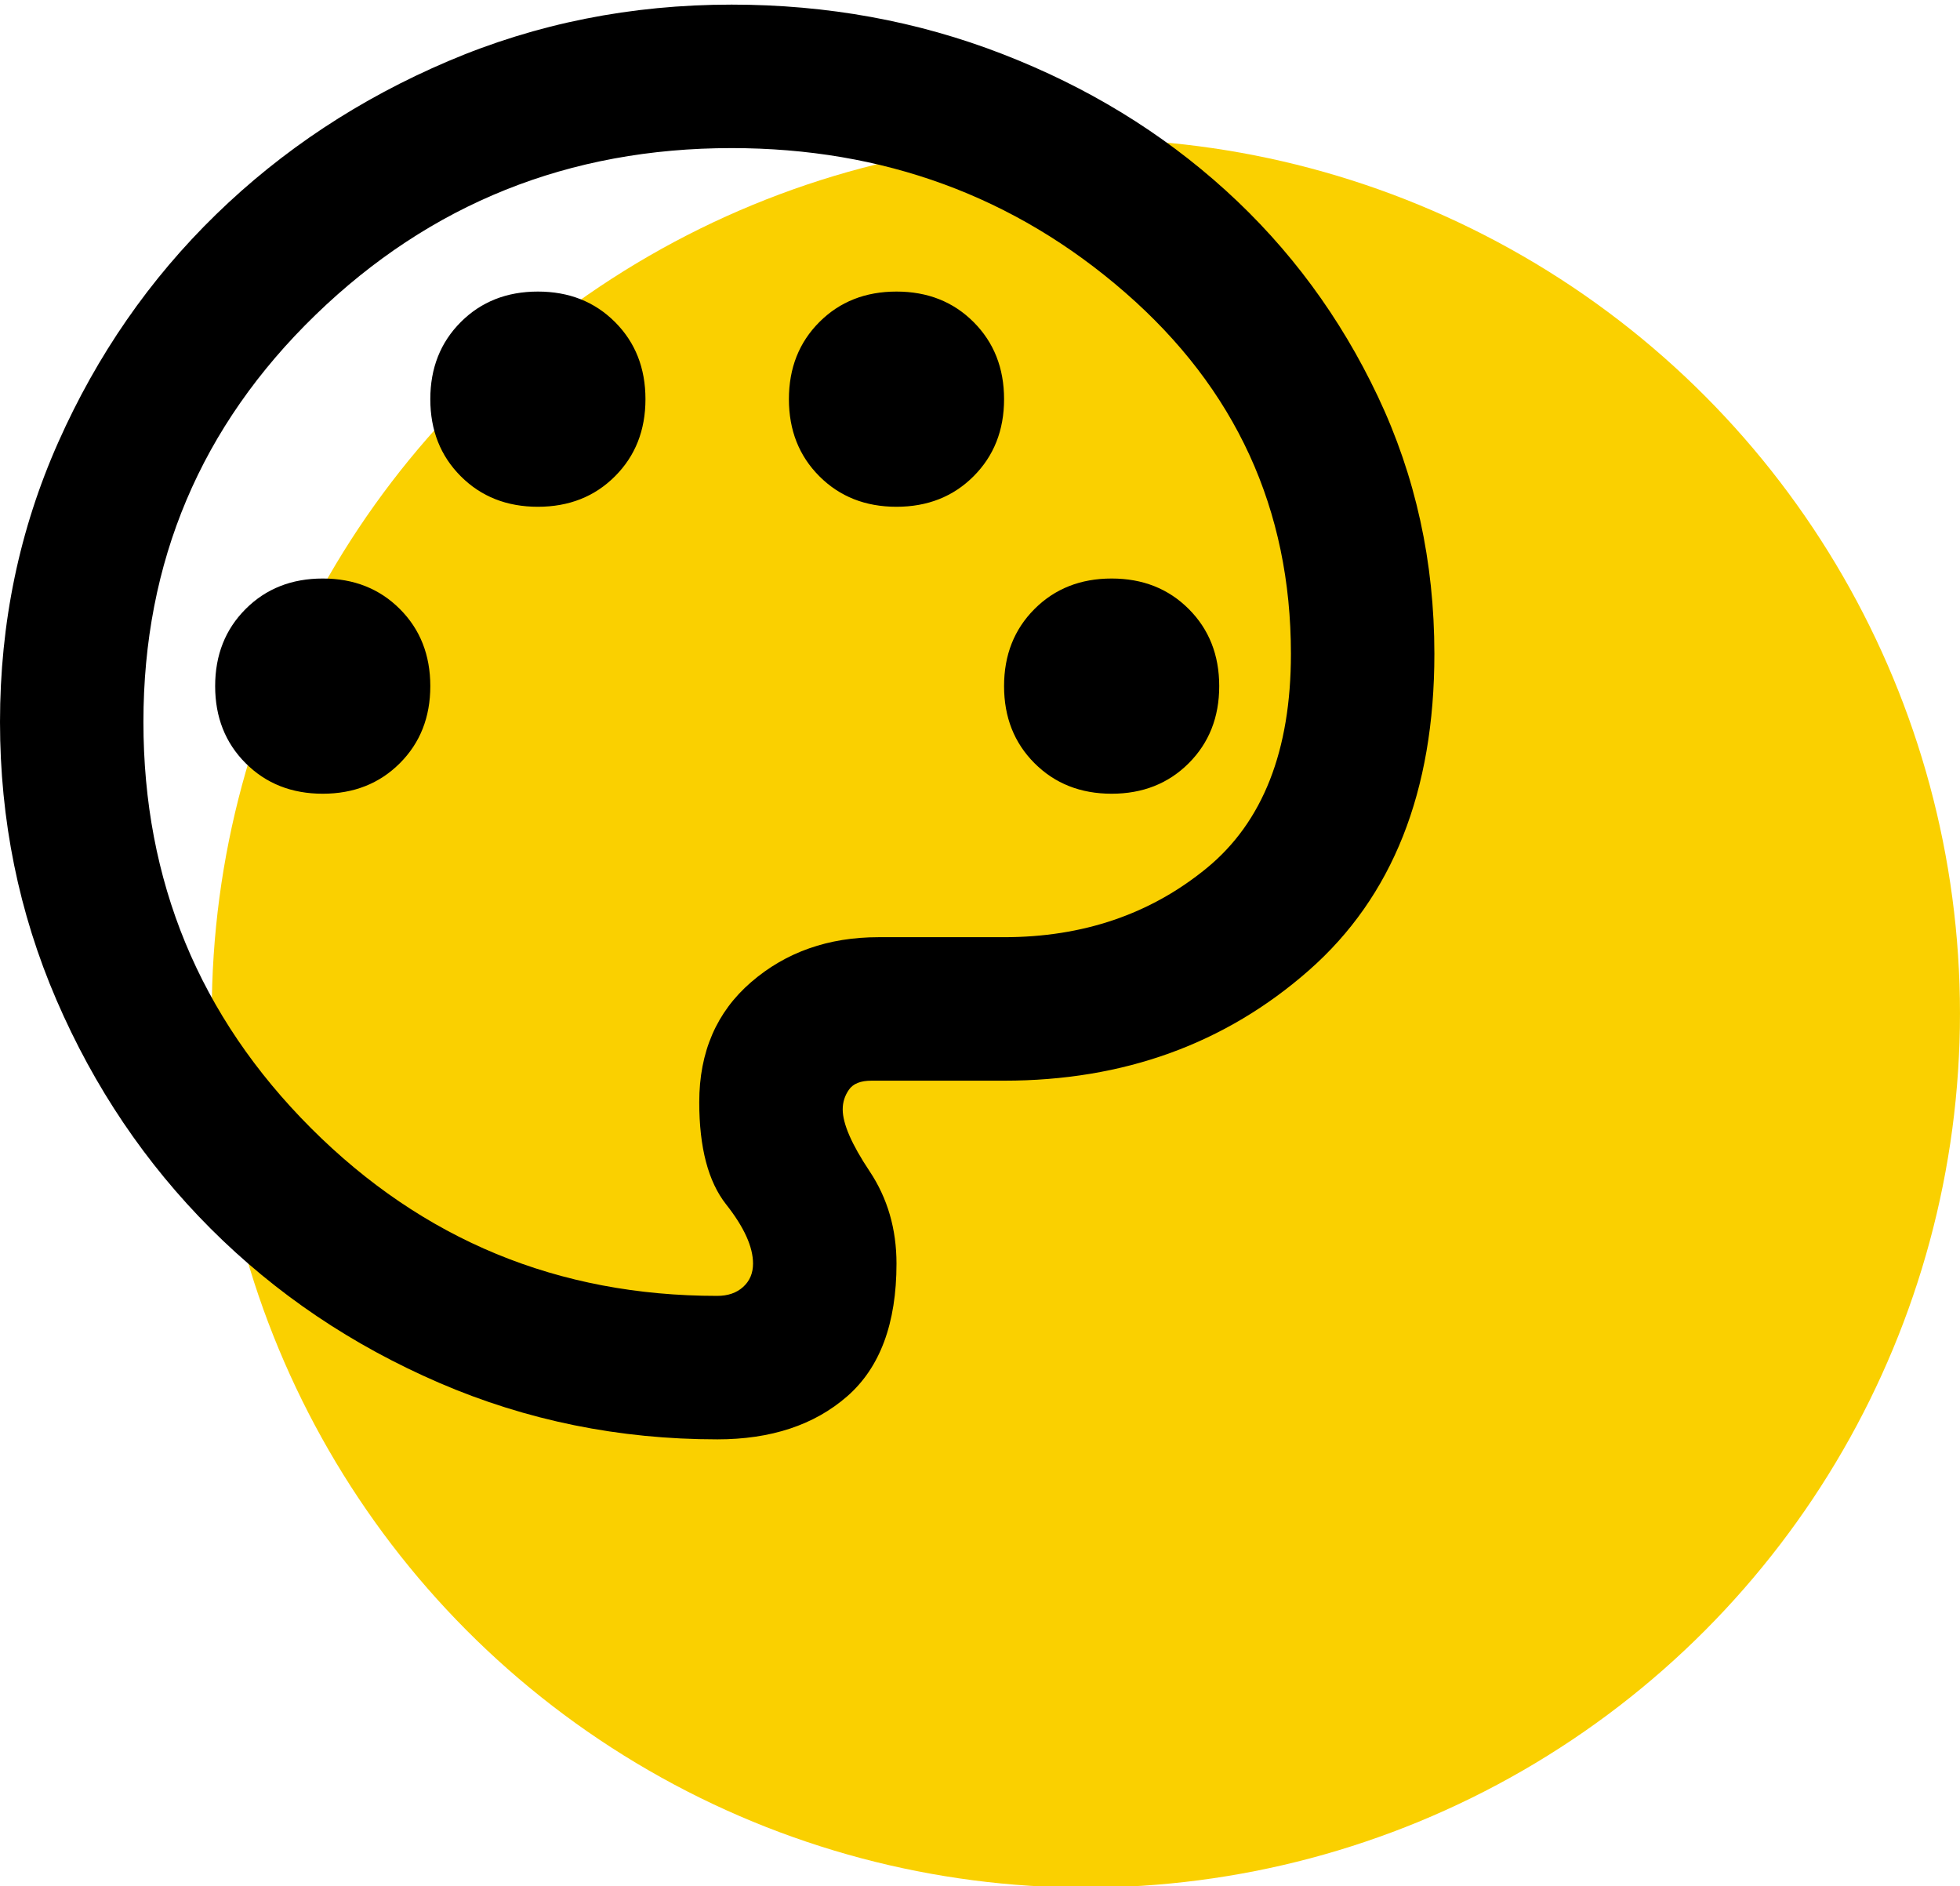
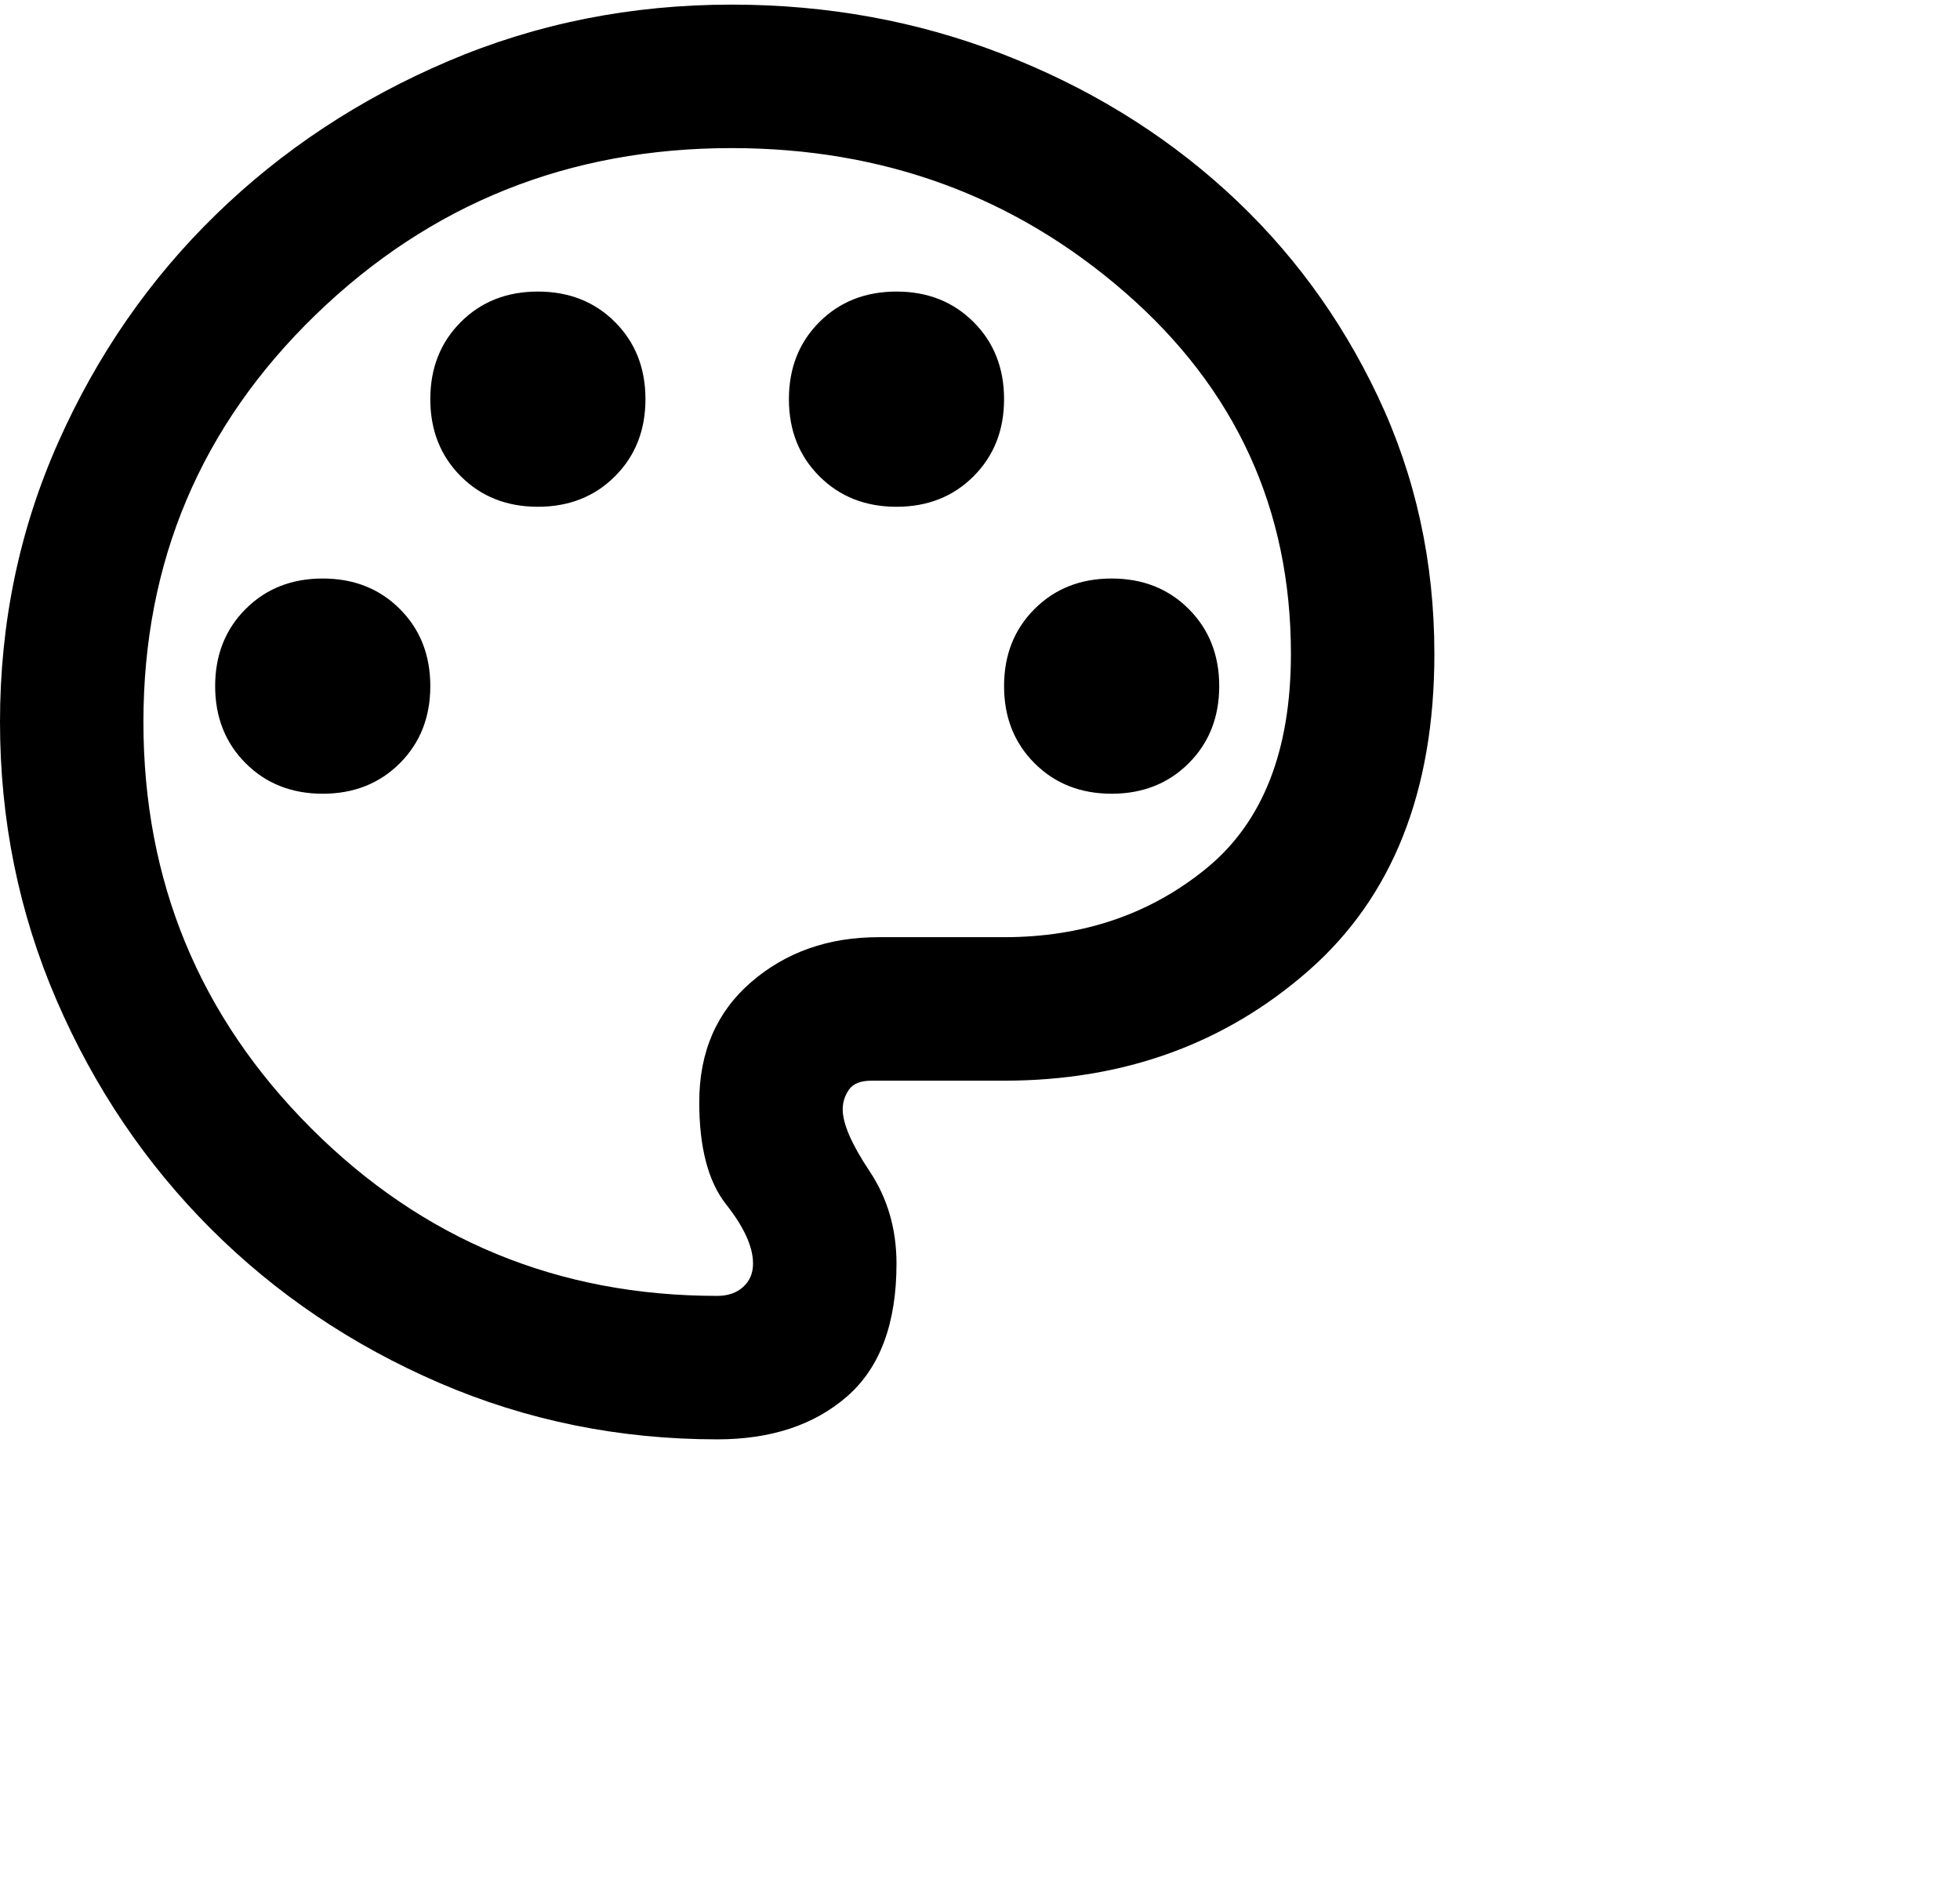
<svg xmlns="http://www.w3.org/2000/svg" width="100%" height="100%" viewBox="0 0 79 76" version="1.1" xml:space="preserve" style="fill-rule:evenodd;clip-rule:evenodd;stroke-linejoin:round;stroke-miterlimit:2;">
  <g>
-     <circle cx="43.767" cy="40.83" r="35.232" style="fill:#fad000;" />
-     <path d="M28.907,58c-3.951,0 -7.684,-0.759 -11.201,-2.276c-3.518,-1.518 -6.589,-3.59 -9.215,-6.215c-2.625,-2.626 -4.697,-5.697 -6.215,-9.214c-1.517,-3.517 -2.276,-7.251 -2.276,-11.202c0,-3.999 0.783,-7.757 2.349,-11.274c1.565,-3.517 3.685,-6.576 6.359,-9.178c2.674,-2.601 5.794,-4.661 9.359,-6.178c3.565,-1.518 7.371,-2.277 11.418,-2.277c3.854,0 7.492,0.663 10.912,1.988c3.421,1.324 6.42,3.155 8.998,5.492c2.577,2.336 4.625,5.107 6.142,8.311c1.518,3.203 2.277,6.66 2.277,10.37c-0,5.54 -1.686,9.792 -5.059,12.755c-3.372,2.963 -7.467,4.445 -12.285,4.445l-5.348,-0c-0.434,-0 -0.735,0.12 -0.903,0.361c-0.169,0.241 -0.253,0.506 -0.253,0.795c-0,0.578 0.361,1.409 1.084,2.493c0.722,1.084 1.084,2.325 1.084,3.722c-0,2.409 -0.663,4.191 -1.988,5.348c-1.325,1.156 -3.071,1.734 -5.239,1.734Zm-15.899,-26.016c1.253,-0 2.289,-0.41 3.108,-1.229c0.819,-0.819 1.228,-1.855 1.228,-3.107c0,-1.253 -0.409,-2.289 -1.228,-3.108c-0.819,-0.819 -1.855,-1.228 -3.108,-1.228c-1.253,-0 -2.288,0.409 -3.107,1.228c-0.819,0.819 -1.229,1.855 -1.229,3.108c0,1.252 0.41,2.288 1.229,3.107c0.819,0.819 1.854,1.229 3.107,1.229Zm8.672,-11.563c1.253,0 2.289,-0.409 3.108,-1.229c0.819,-0.819 1.228,-1.854 1.228,-3.107c0,-1.253 -0.409,-2.288 -1.228,-3.108c-0.819,-0.819 -1.855,-1.228 -3.108,-1.228c-1.252,-0 -2.288,0.409 -3.107,1.228c-0.819,0.82 -1.229,1.855 -1.229,3.108c0,1.253 0.41,2.288 1.229,3.107c0.819,0.82 1.855,1.229 3.107,1.229Zm14.454,0c1.252,0 2.288,-0.409 3.107,-1.229c0.819,-0.819 1.229,-1.854 1.229,-3.107c-0,-1.253 -0.41,-2.288 -1.229,-3.108c-0.819,-0.819 -1.855,-1.228 -3.107,-1.228c-1.253,-0 -2.289,0.409 -3.108,1.228c-0.819,0.82 -1.228,1.855 -1.228,3.108c-0,1.253 0.409,2.288 1.228,3.107c0.819,0.82 1.855,1.229 3.108,1.229Zm8.672,11.563c1.252,-0 2.288,-0.41 3.107,-1.229c0.819,-0.819 1.229,-1.855 1.229,-3.107c-0,-1.253 -0.41,-2.289 -1.229,-3.108c-0.819,-0.819 -1.855,-1.228 -3.107,-1.228c-1.253,-0 -2.289,0.409 -3.108,1.228c-0.819,0.819 -1.228,1.855 -1.228,3.108c-0,1.252 0.409,2.288 1.228,3.107c0.819,0.819 1.855,1.229 3.108,1.229Zm-15.899,20.235c0.434,-0 0.783,-0.121 1.048,-0.362c0.265,-0.241 0.397,-0.554 0.397,-0.939c0,-0.675 -0.361,-1.47 -1.084,-2.385c-0.722,-0.915 -1.084,-2.288 -1.084,-4.119c0,-2.024 0.699,-3.638 2.096,-4.842c1.397,-1.205 3.108,-1.807 5.131,-1.807l5.059,0c3.179,0 5.902,-0.927 8.166,-2.782c2.264,-1.855 3.396,-4.734 3.396,-8.636c0,-5.83 -2.228,-10.684 -6.684,-14.562c-4.457,-3.878 -9.744,-5.817 -15.863,-5.817c-6.552,-0 -12.141,2.24 -16.766,6.72c-4.625,4.481 -6.938,9.949 -6.938,16.405c0,6.408 2.253,11.864 6.757,16.369c4.505,4.504 9.961,6.757 16.369,6.757Z" style="fill-rule:nonzero;" />
+     <path d="M28.907,58c-3.951,0 -7.684,-0.759 -11.201,-2.276c-3.518,-1.518 -6.589,-3.59 -9.215,-6.215c-2.625,-2.626 -4.697,-5.697 -6.215,-9.214c-1.517,-3.517 -2.276,-7.251 -2.276,-11.202c0,-3.999 0.783,-7.757 2.349,-11.274c1.565,-3.517 3.685,-6.576 6.359,-9.178c2.674,-2.601 5.794,-4.661 9.359,-6.178c3.565,-1.518 7.371,-2.277 11.418,-2.277c3.854,0 7.492,0.663 10.912,1.988c3.421,1.324 6.42,3.155 8.998,5.492c2.577,2.336 4.625,5.107 6.142,8.311c1.518,3.203 2.277,6.66 2.277,10.37c-0,5.54 -1.686,9.792 -5.059,12.755c-3.372,2.963 -7.467,4.445 -12.285,4.445l-5.348,-0c-0.434,-0 -0.735,0.12 -0.903,0.361c-0.169,0.241 -0.253,0.506 -0.253,0.795c-0,0.578 0.361,1.409 1.084,2.493c0.722,1.084 1.084,2.325 1.084,3.722c-0,2.409 -0.663,4.191 -1.988,5.348c-1.325,1.156 -3.071,1.734 -5.239,1.734Zm-15.899,-26.016c1.253,-0 2.289,-0.41 3.108,-1.229c0.819,-0.819 1.228,-1.855 1.228,-3.107c0,-1.253 -0.409,-2.289 -1.228,-3.108c-0.819,-0.819 -1.855,-1.228 -3.108,-1.228c-1.253,-0 -2.288,0.409 -3.107,1.228c-0.819,0.819 -1.229,1.855 -1.229,3.108c0,1.252 0.41,2.288 1.229,3.107c0.819,0.819 1.854,1.229 3.107,1.229Zm8.672,-11.563c1.253,0 2.289,-0.409 3.108,-1.229c0.819,-0.819 1.228,-1.854 1.228,-3.107c0,-1.253 -0.409,-2.288 -1.228,-3.108c-0.819,-0.819 -1.855,-1.228 -3.108,-1.228c-1.252,-0 -2.288,0.409 -3.107,1.228c-0.819,0.82 -1.229,1.855 -1.229,3.108c0,1.253 0.41,2.288 1.229,3.107c0.819,0.82 1.855,1.229 3.107,1.229m14.454,0c1.252,0 2.288,-0.409 3.107,-1.229c0.819,-0.819 1.229,-1.854 1.229,-3.107c-0,-1.253 -0.41,-2.288 -1.229,-3.108c-0.819,-0.819 -1.855,-1.228 -3.107,-1.228c-1.253,-0 -2.289,0.409 -3.108,1.228c-0.819,0.82 -1.228,1.855 -1.228,3.108c-0,1.253 0.409,2.288 1.228,3.107c0.819,0.82 1.855,1.229 3.108,1.229Zm8.672,11.563c1.252,-0 2.288,-0.41 3.107,-1.229c0.819,-0.819 1.229,-1.855 1.229,-3.107c-0,-1.253 -0.41,-2.289 -1.229,-3.108c-0.819,-0.819 -1.855,-1.228 -3.107,-1.228c-1.253,-0 -2.289,0.409 -3.108,1.228c-0.819,0.819 -1.228,1.855 -1.228,3.108c-0,1.252 0.409,2.288 1.228,3.107c0.819,0.819 1.855,1.229 3.108,1.229Zm-15.899,20.235c0.434,-0 0.783,-0.121 1.048,-0.362c0.265,-0.241 0.397,-0.554 0.397,-0.939c0,-0.675 -0.361,-1.47 -1.084,-2.385c-0.722,-0.915 -1.084,-2.288 -1.084,-4.119c0,-2.024 0.699,-3.638 2.096,-4.842c1.397,-1.205 3.108,-1.807 5.131,-1.807l5.059,0c3.179,0 5.902,-0.927 8.166,-2.782c2.264,-1.855 3.396,-4.734 3.396,-8.636c0,-5.83 -2.228,-10.684 -6.684,-14.562c-4.457,-3.878 -9.744,-5.817 -15.863,-5.817c-6.552,-0 -12.141,2.24 -16.766,6.72c-4.625,4.481 -6.938,9.949 -6.938,16.405c0,6.408 2.253,11.864 6.757,16.369c4.505,4.504 9.961,6.757 16.369,6.757Z" style="fill-rule:nonzero;" />
  </g>
</svg>